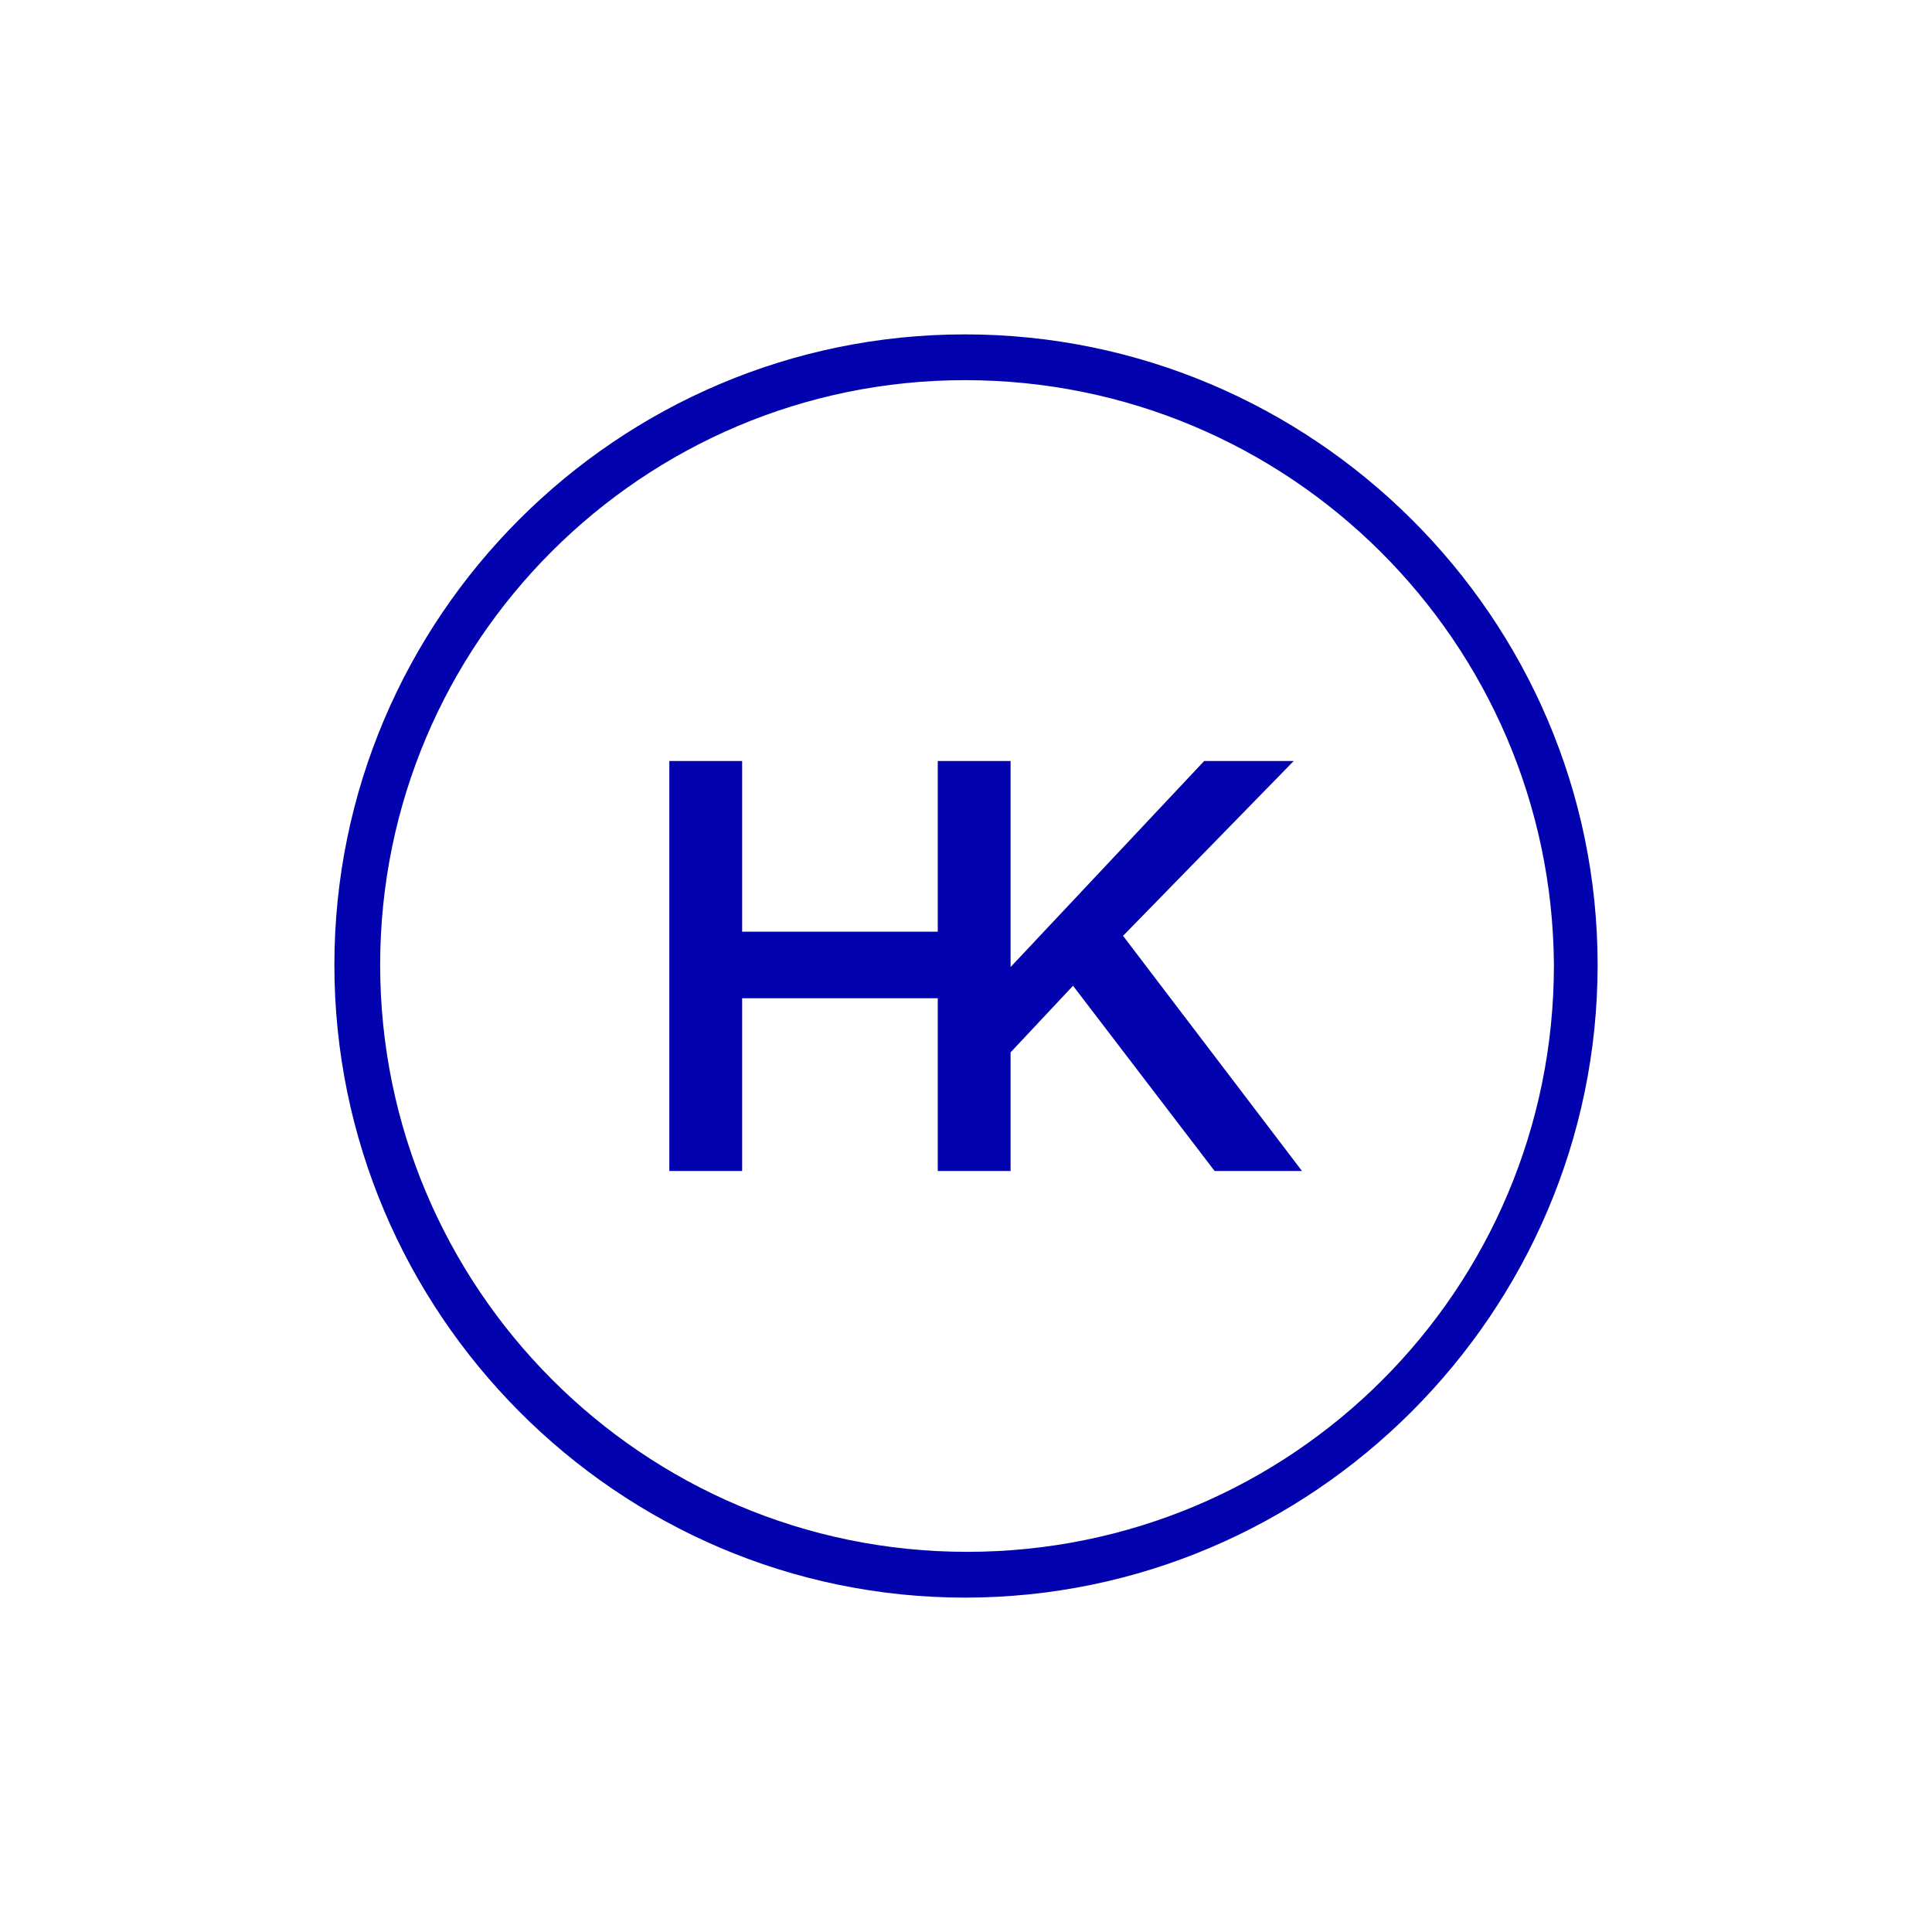
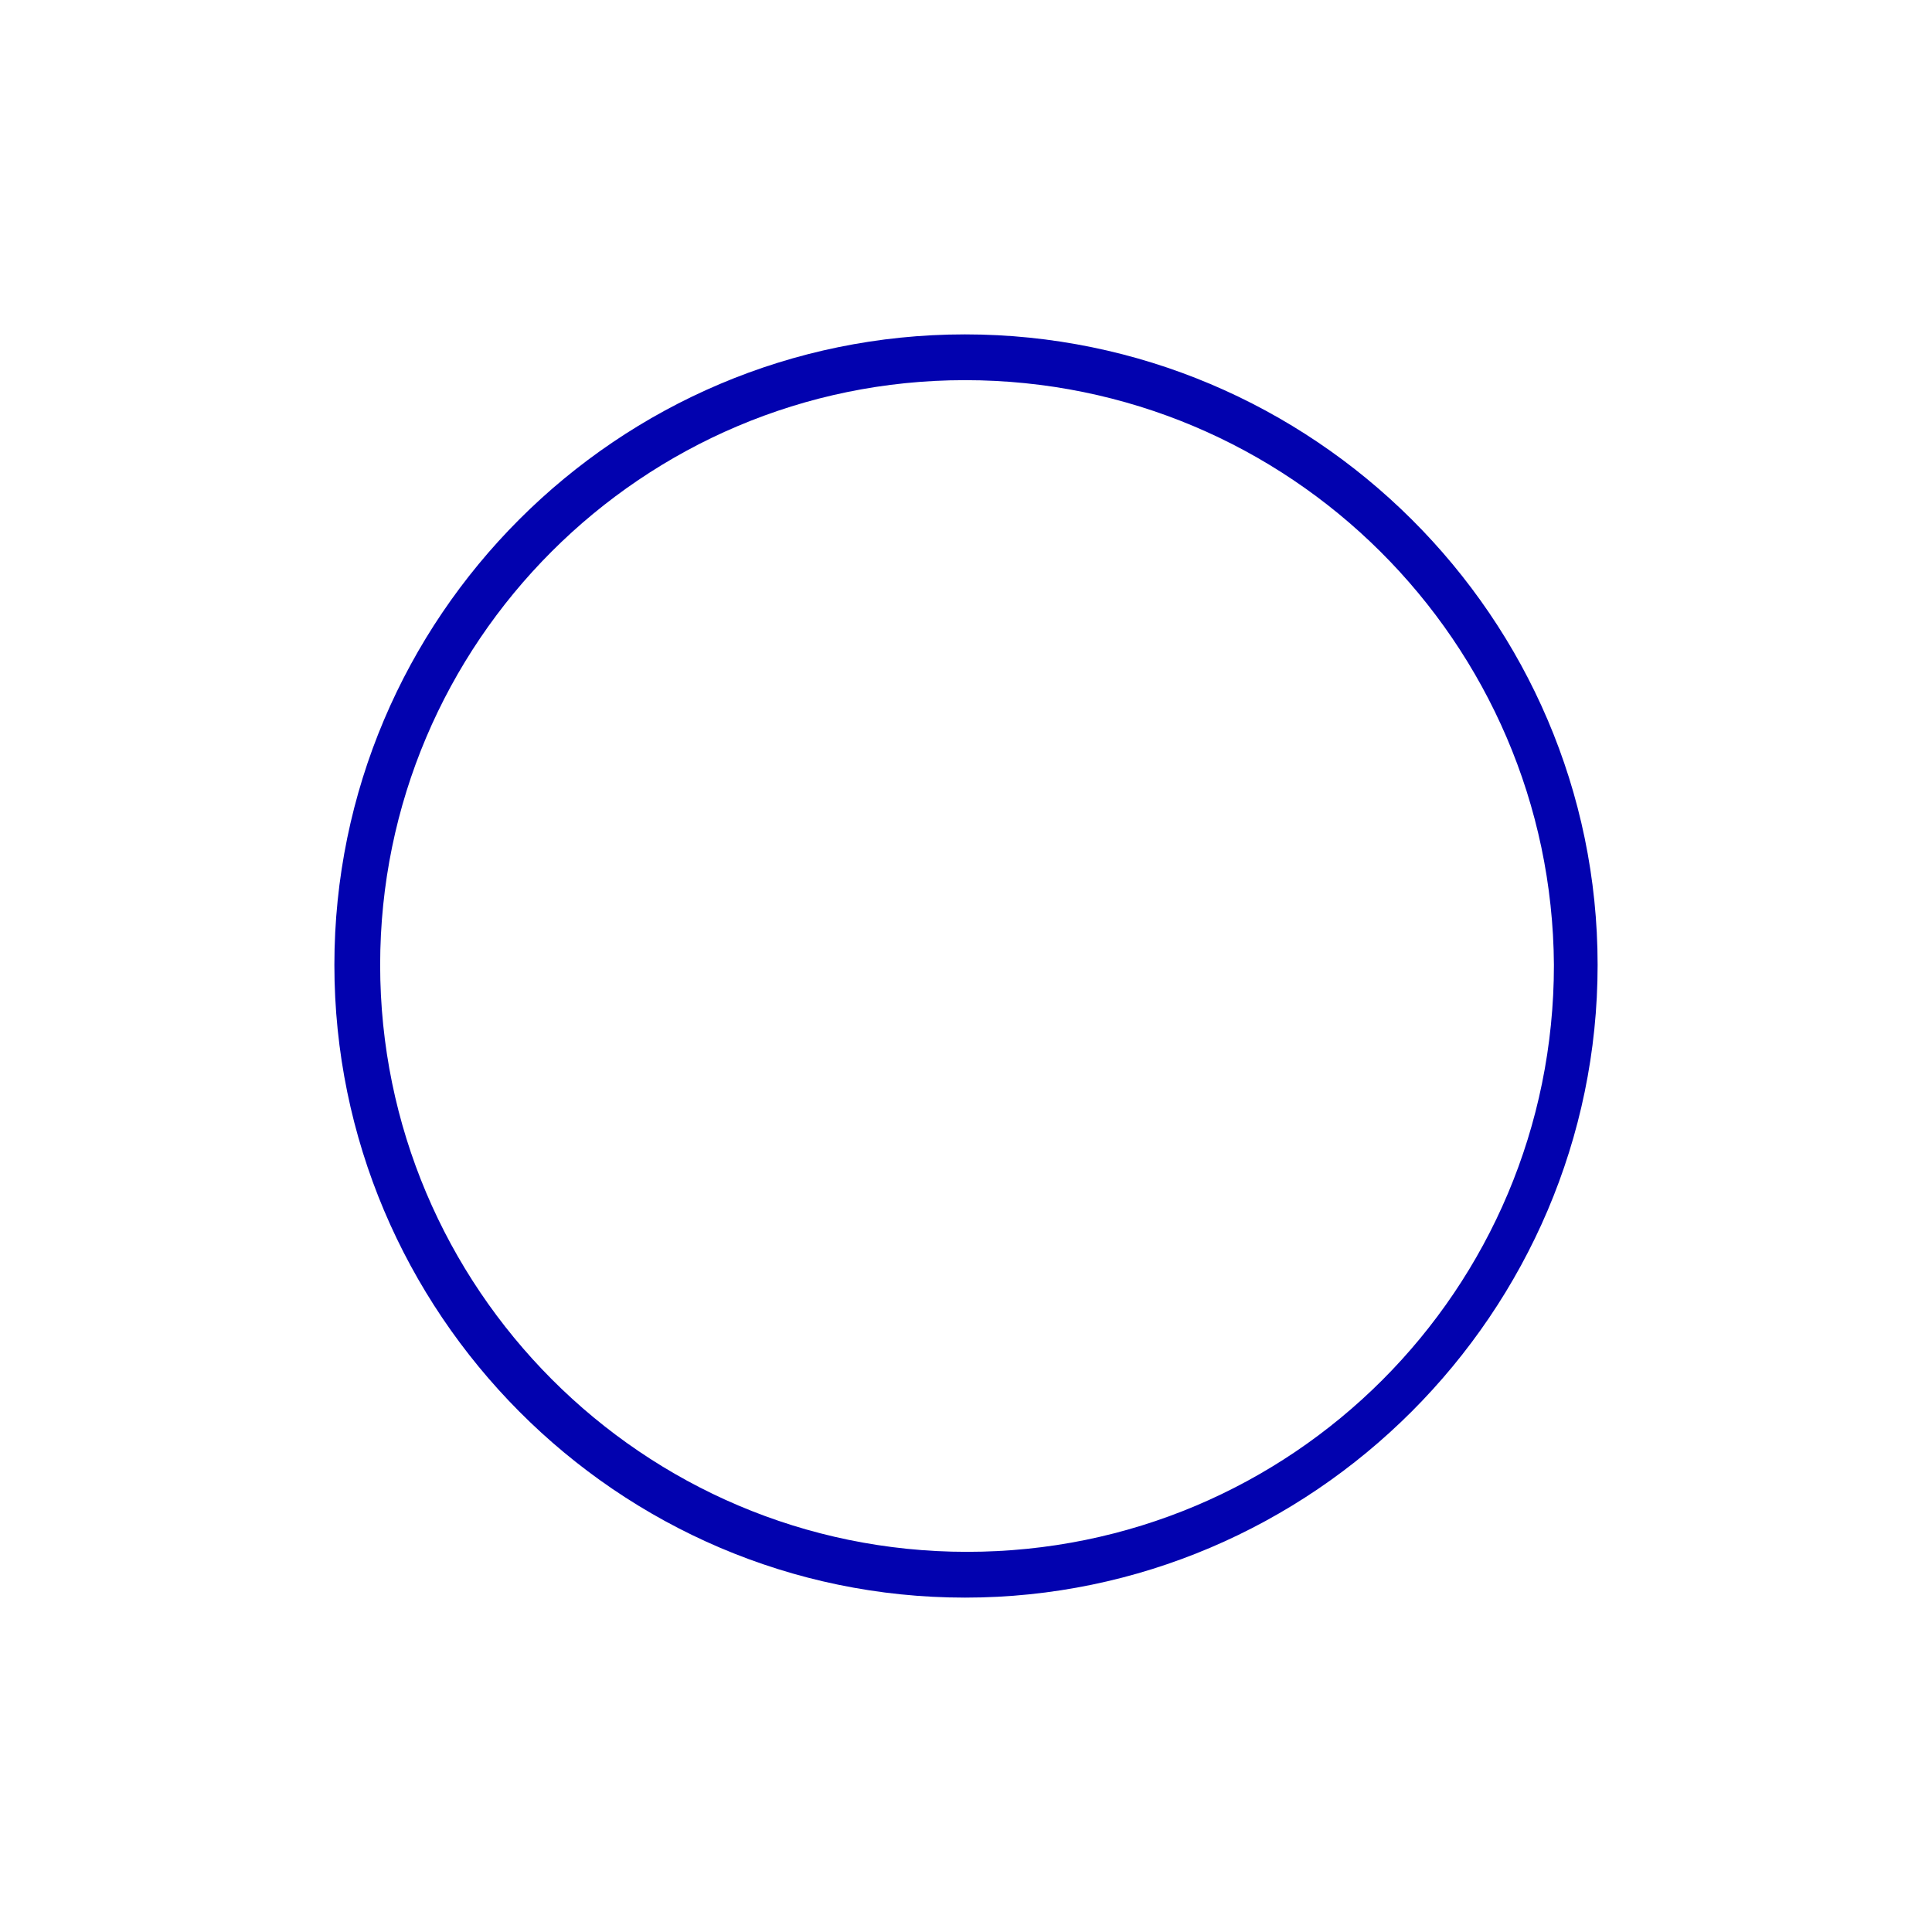
<svg xmlns="http://www.w3.org/2000/svg" width="52" height="52" fill="none">
-   <path d="M25.972 10.232c-8.682 0-15.74 7.058-15.74 15.74s7.058 15.796 15.796 15.796 15.796-7.058 15.796-15.796c-.056-8.682-7.114-15.74-15.852-15.74zm0 32.768C16.618 43 9 35.326 9 25.972S16.618 9 25.972 9C35.326 9 43 16.618 43 25.972 43 35.326 35.326 43 25.972 43z" fill="#0202AF" />
-   <path d="M30.227 25.188l4.593-4.705h-2.41l-5.21 5.545v-5.545h-1.96v4.593h-5.265v-4.593h-1.96v11.034h1.96v-4.649h5.265v4.65h1.96v-3.194l1.681-1.792 3.81 4.985h2.352l-4.817-6.33z" fill="#0202AF" />
+   <path d="M25.972 10.232c-8.682 0-15.74 7.058-15.74 15.74s7.058 15.796 15.796 15.796 15.796-7.058 15.796-15.796c-.056-8.682-7.114-15.74-15.852-15.74m0 32.768C16.618 43 9 35.326 9 25.972S16.618 9 25.972 9C35.326 9 43 16.618 43 25.972 43 35.326 35.326 43 25.972 43z" fill="#0202AF" />
</svg>